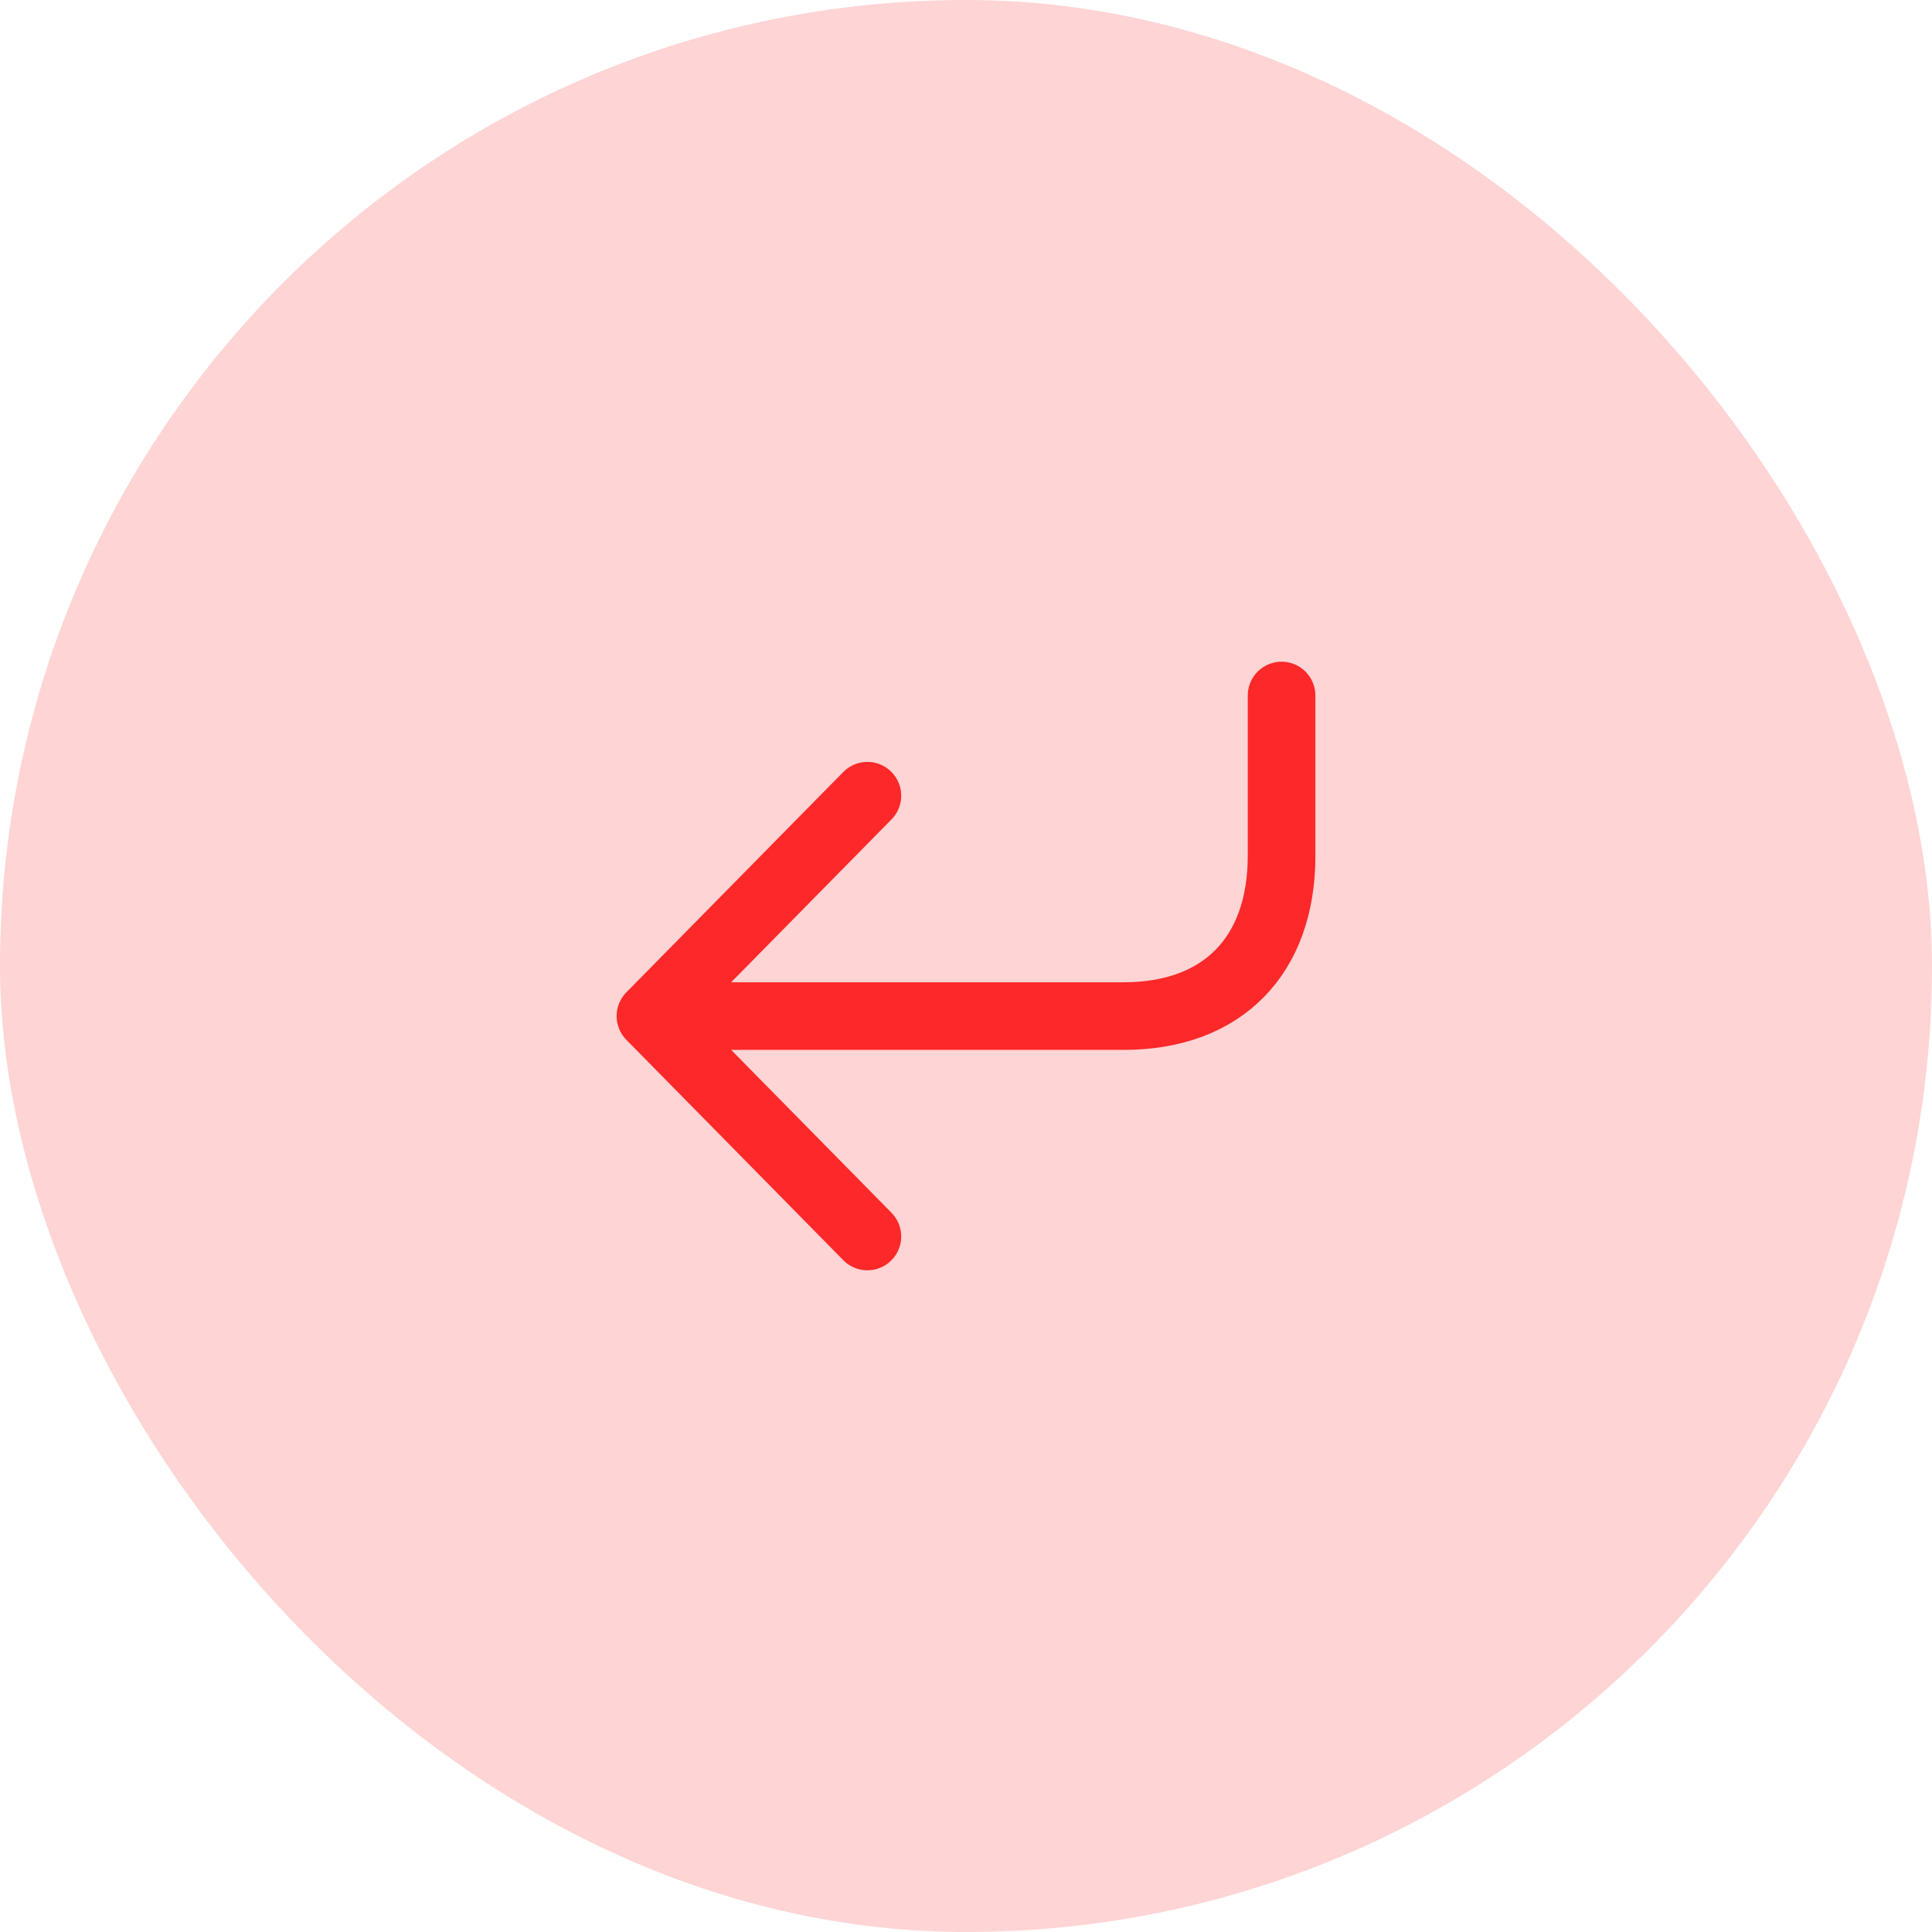
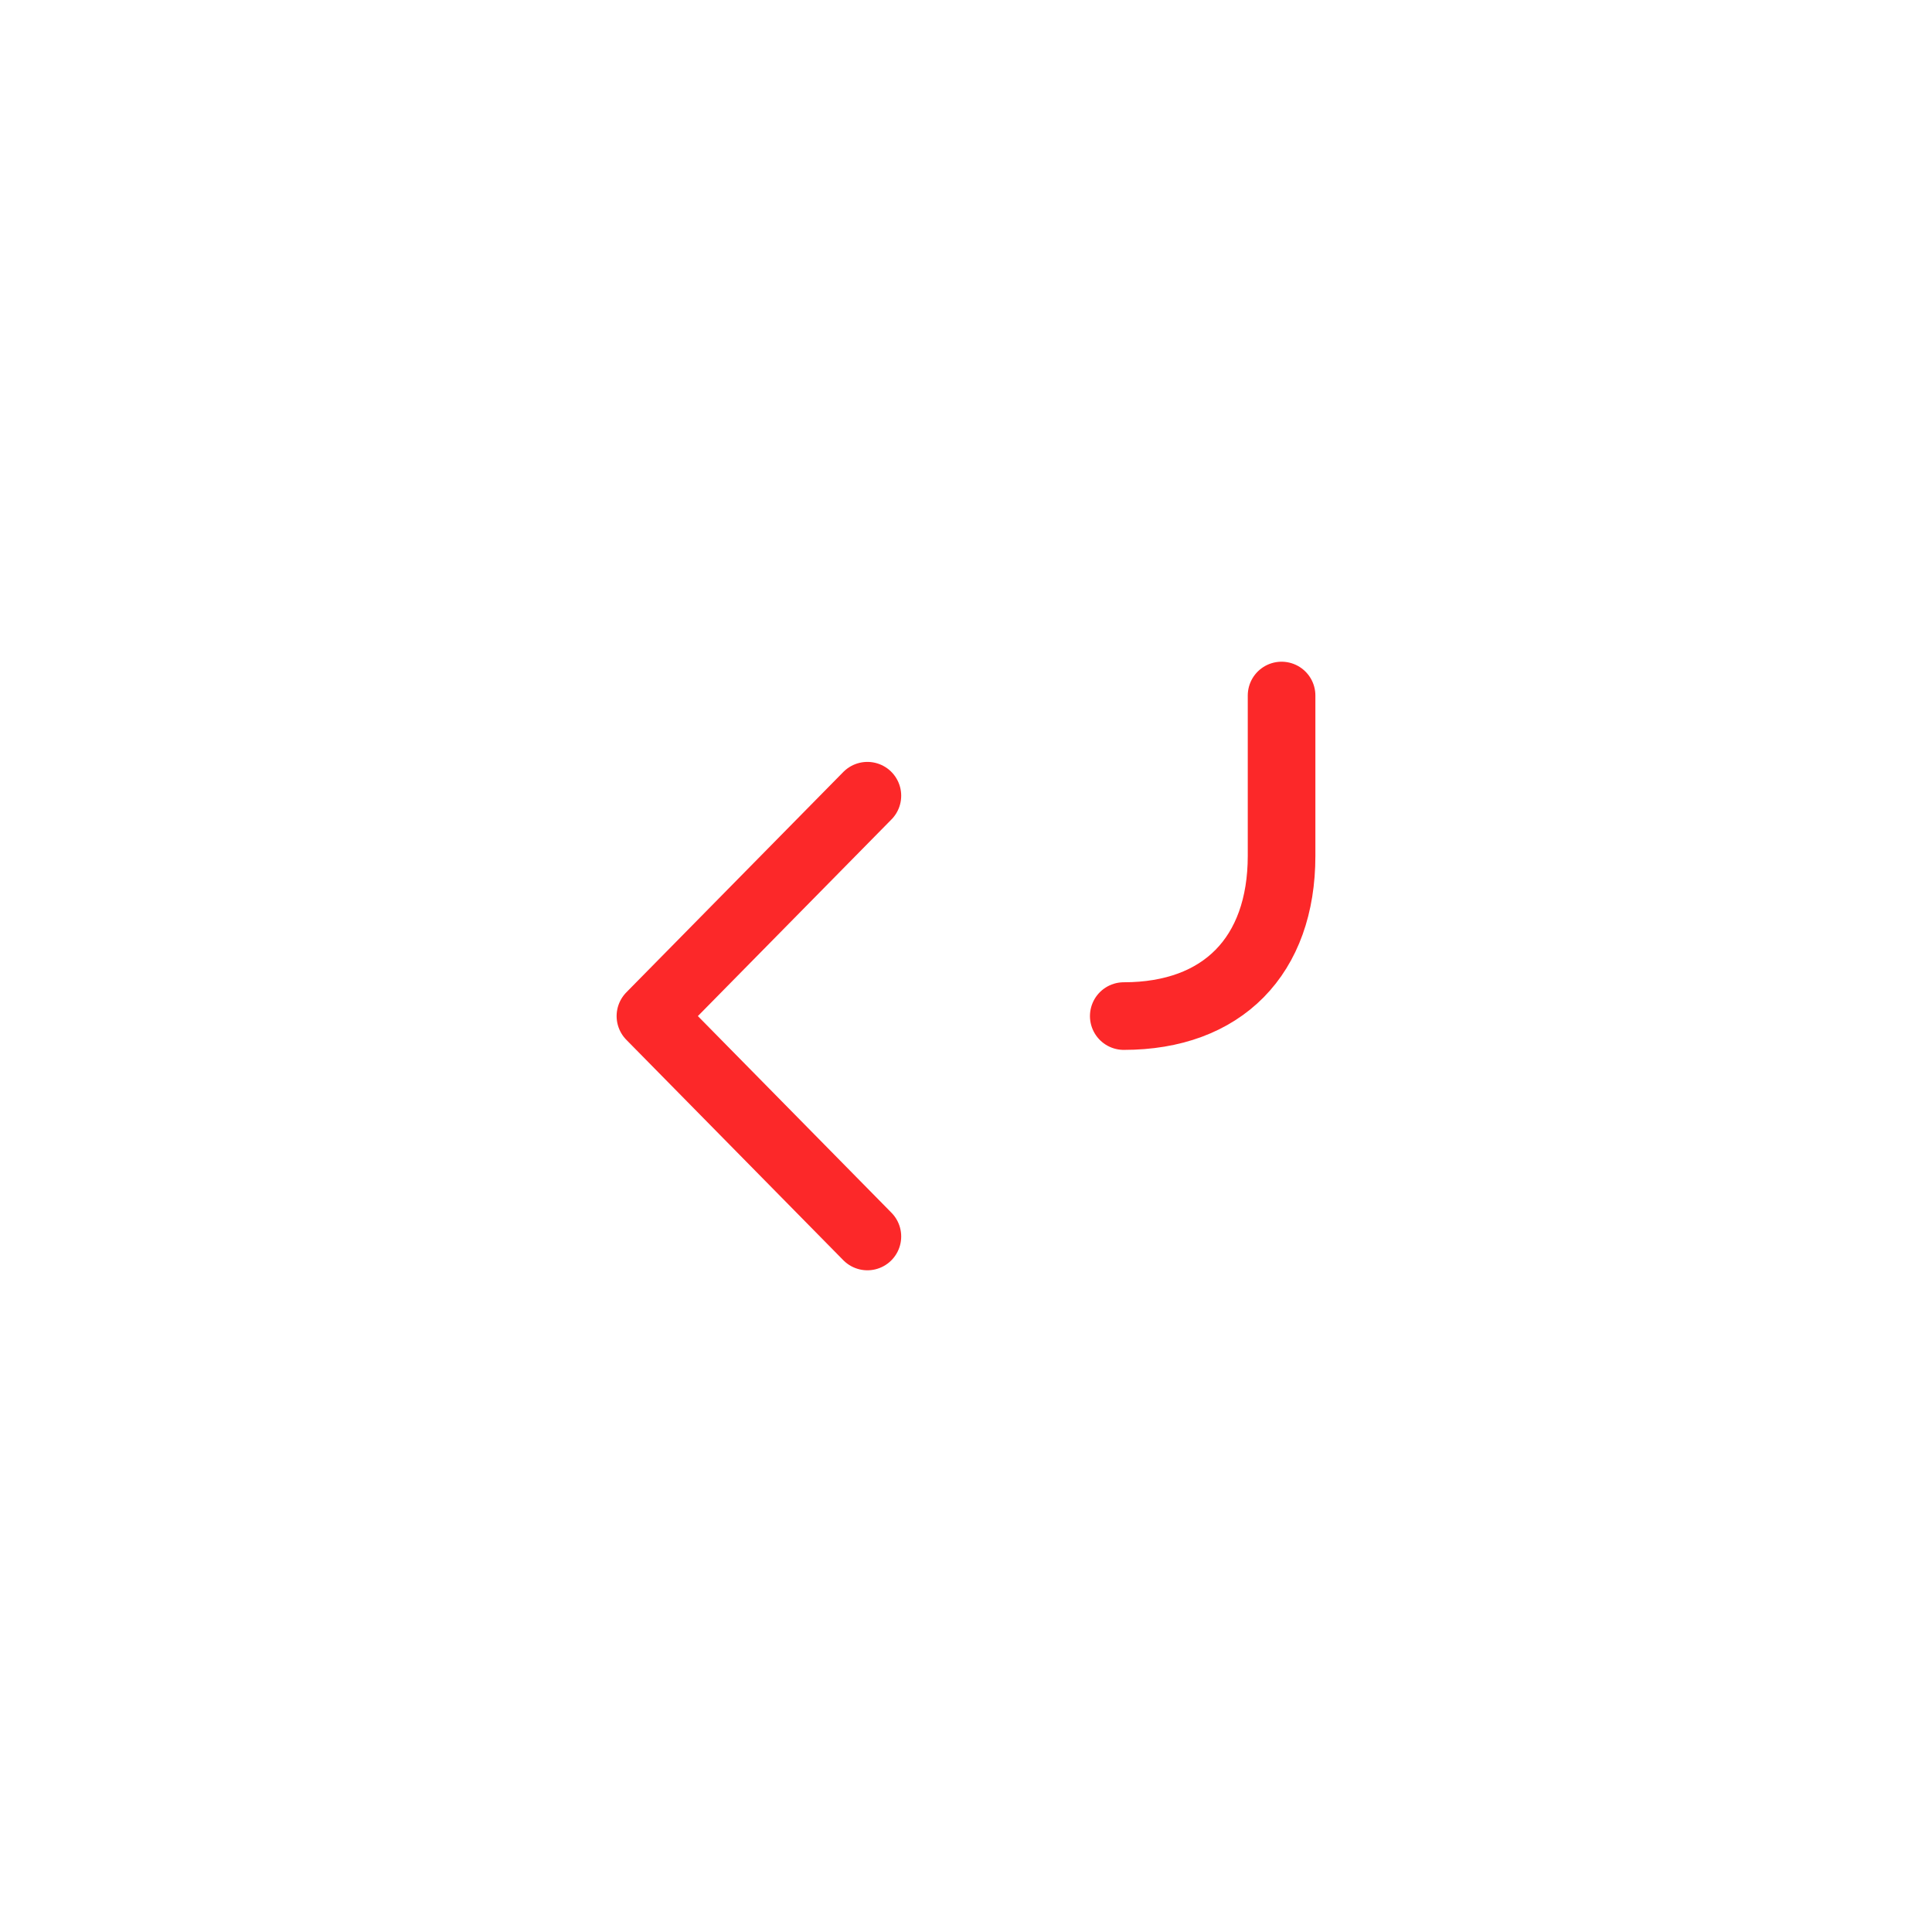
<svg xmlns="http://www.w3.org/2000/svg" width="50" height="50" viewBox="0 0 50 50" fill="none">
  <g id="ai_replies">
-     <rect width="50" height="50" rx="25" fill="#FC2829" fill-opacity="0.2" />
    <g id="icon_95">
-       <path id="vector" d="M33.167 18C33.167 18 33.167 19.556 33.167 22.148C33.167 24.741 31.635 26.296 29.083 26.296C26.531 26.296 16.833 26.296 16.833 26.296M16.833 26.296L22.448 20.593M16.833 26.296L22.448 32" stroke="#FC2829" stroke-width="1.75" stroke-linecap="round" stroke-linejoin="round" />
+       <path id="vector" d="M33.167 18C33.167 18 33.167 19.556 33.167 22.148C33.167 24.741 31.635 26.296 29.083 26.296M16.833 26.296L22.448 20.593M16.833 26.296L22.448 32" stroke="#FC2829" stroke-width="1.75" stroke-linecap="round" stroke-linejoin="round" />
    </g>
  </g>
</svg>